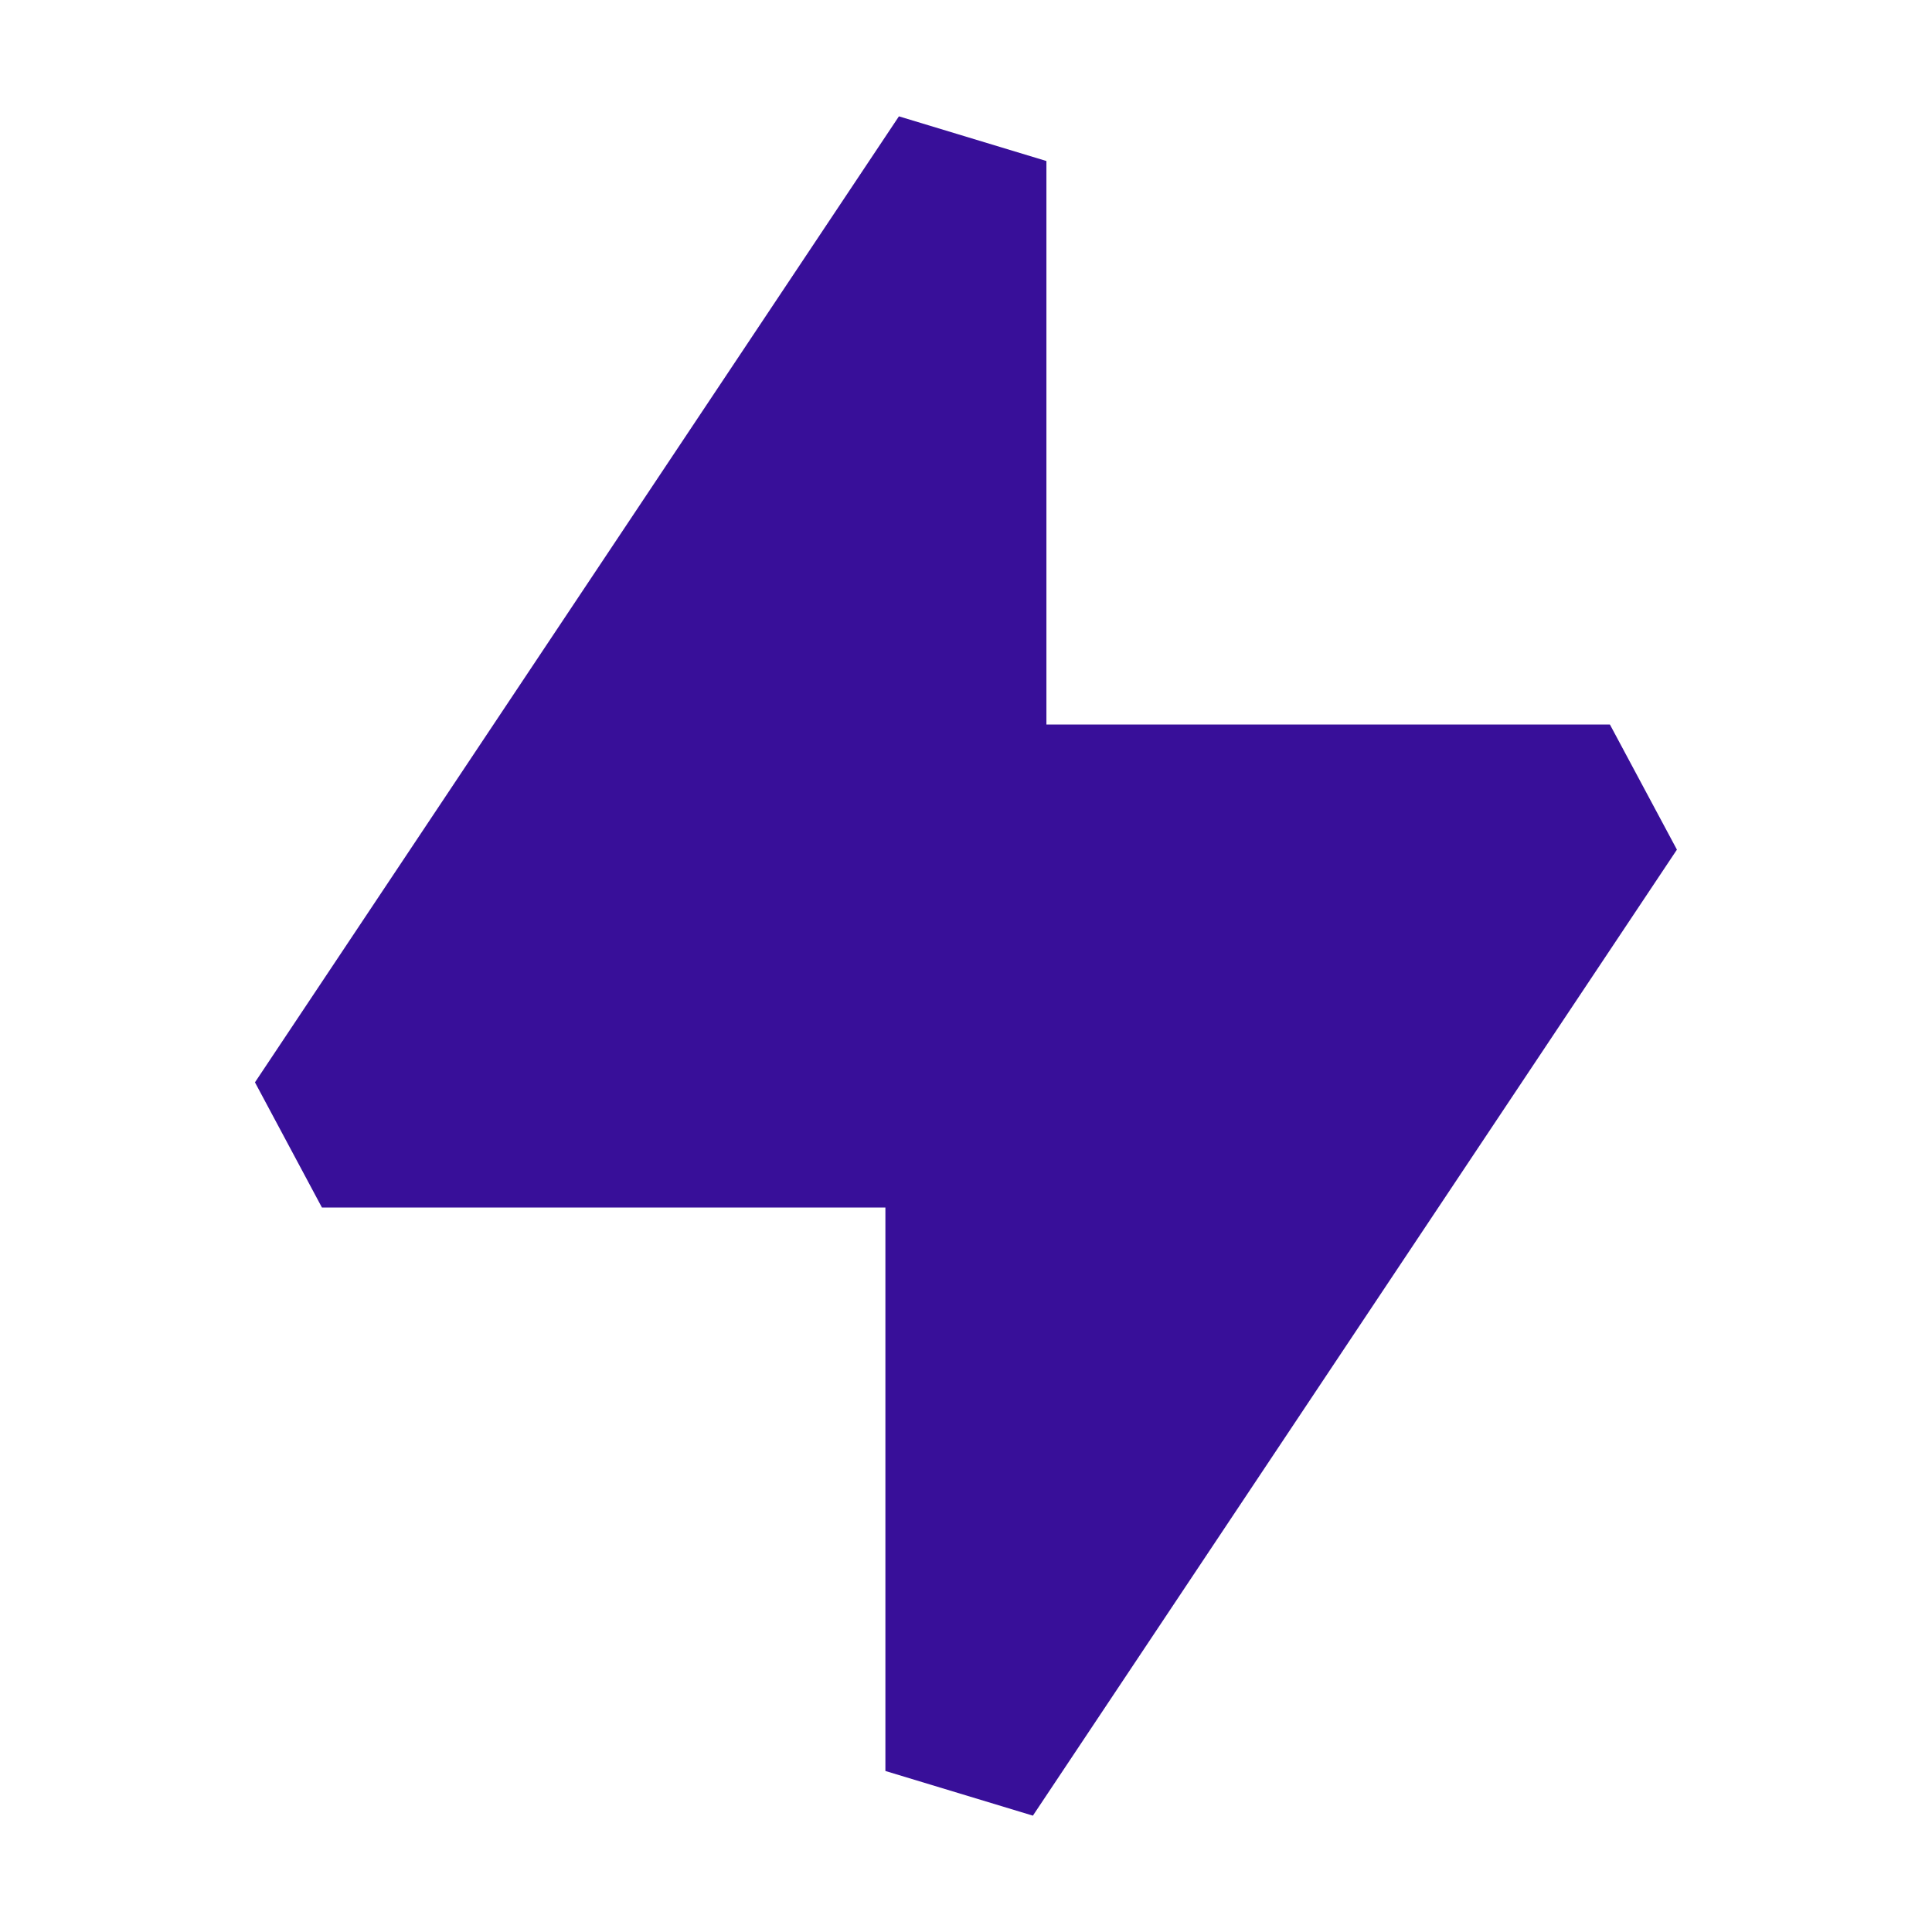
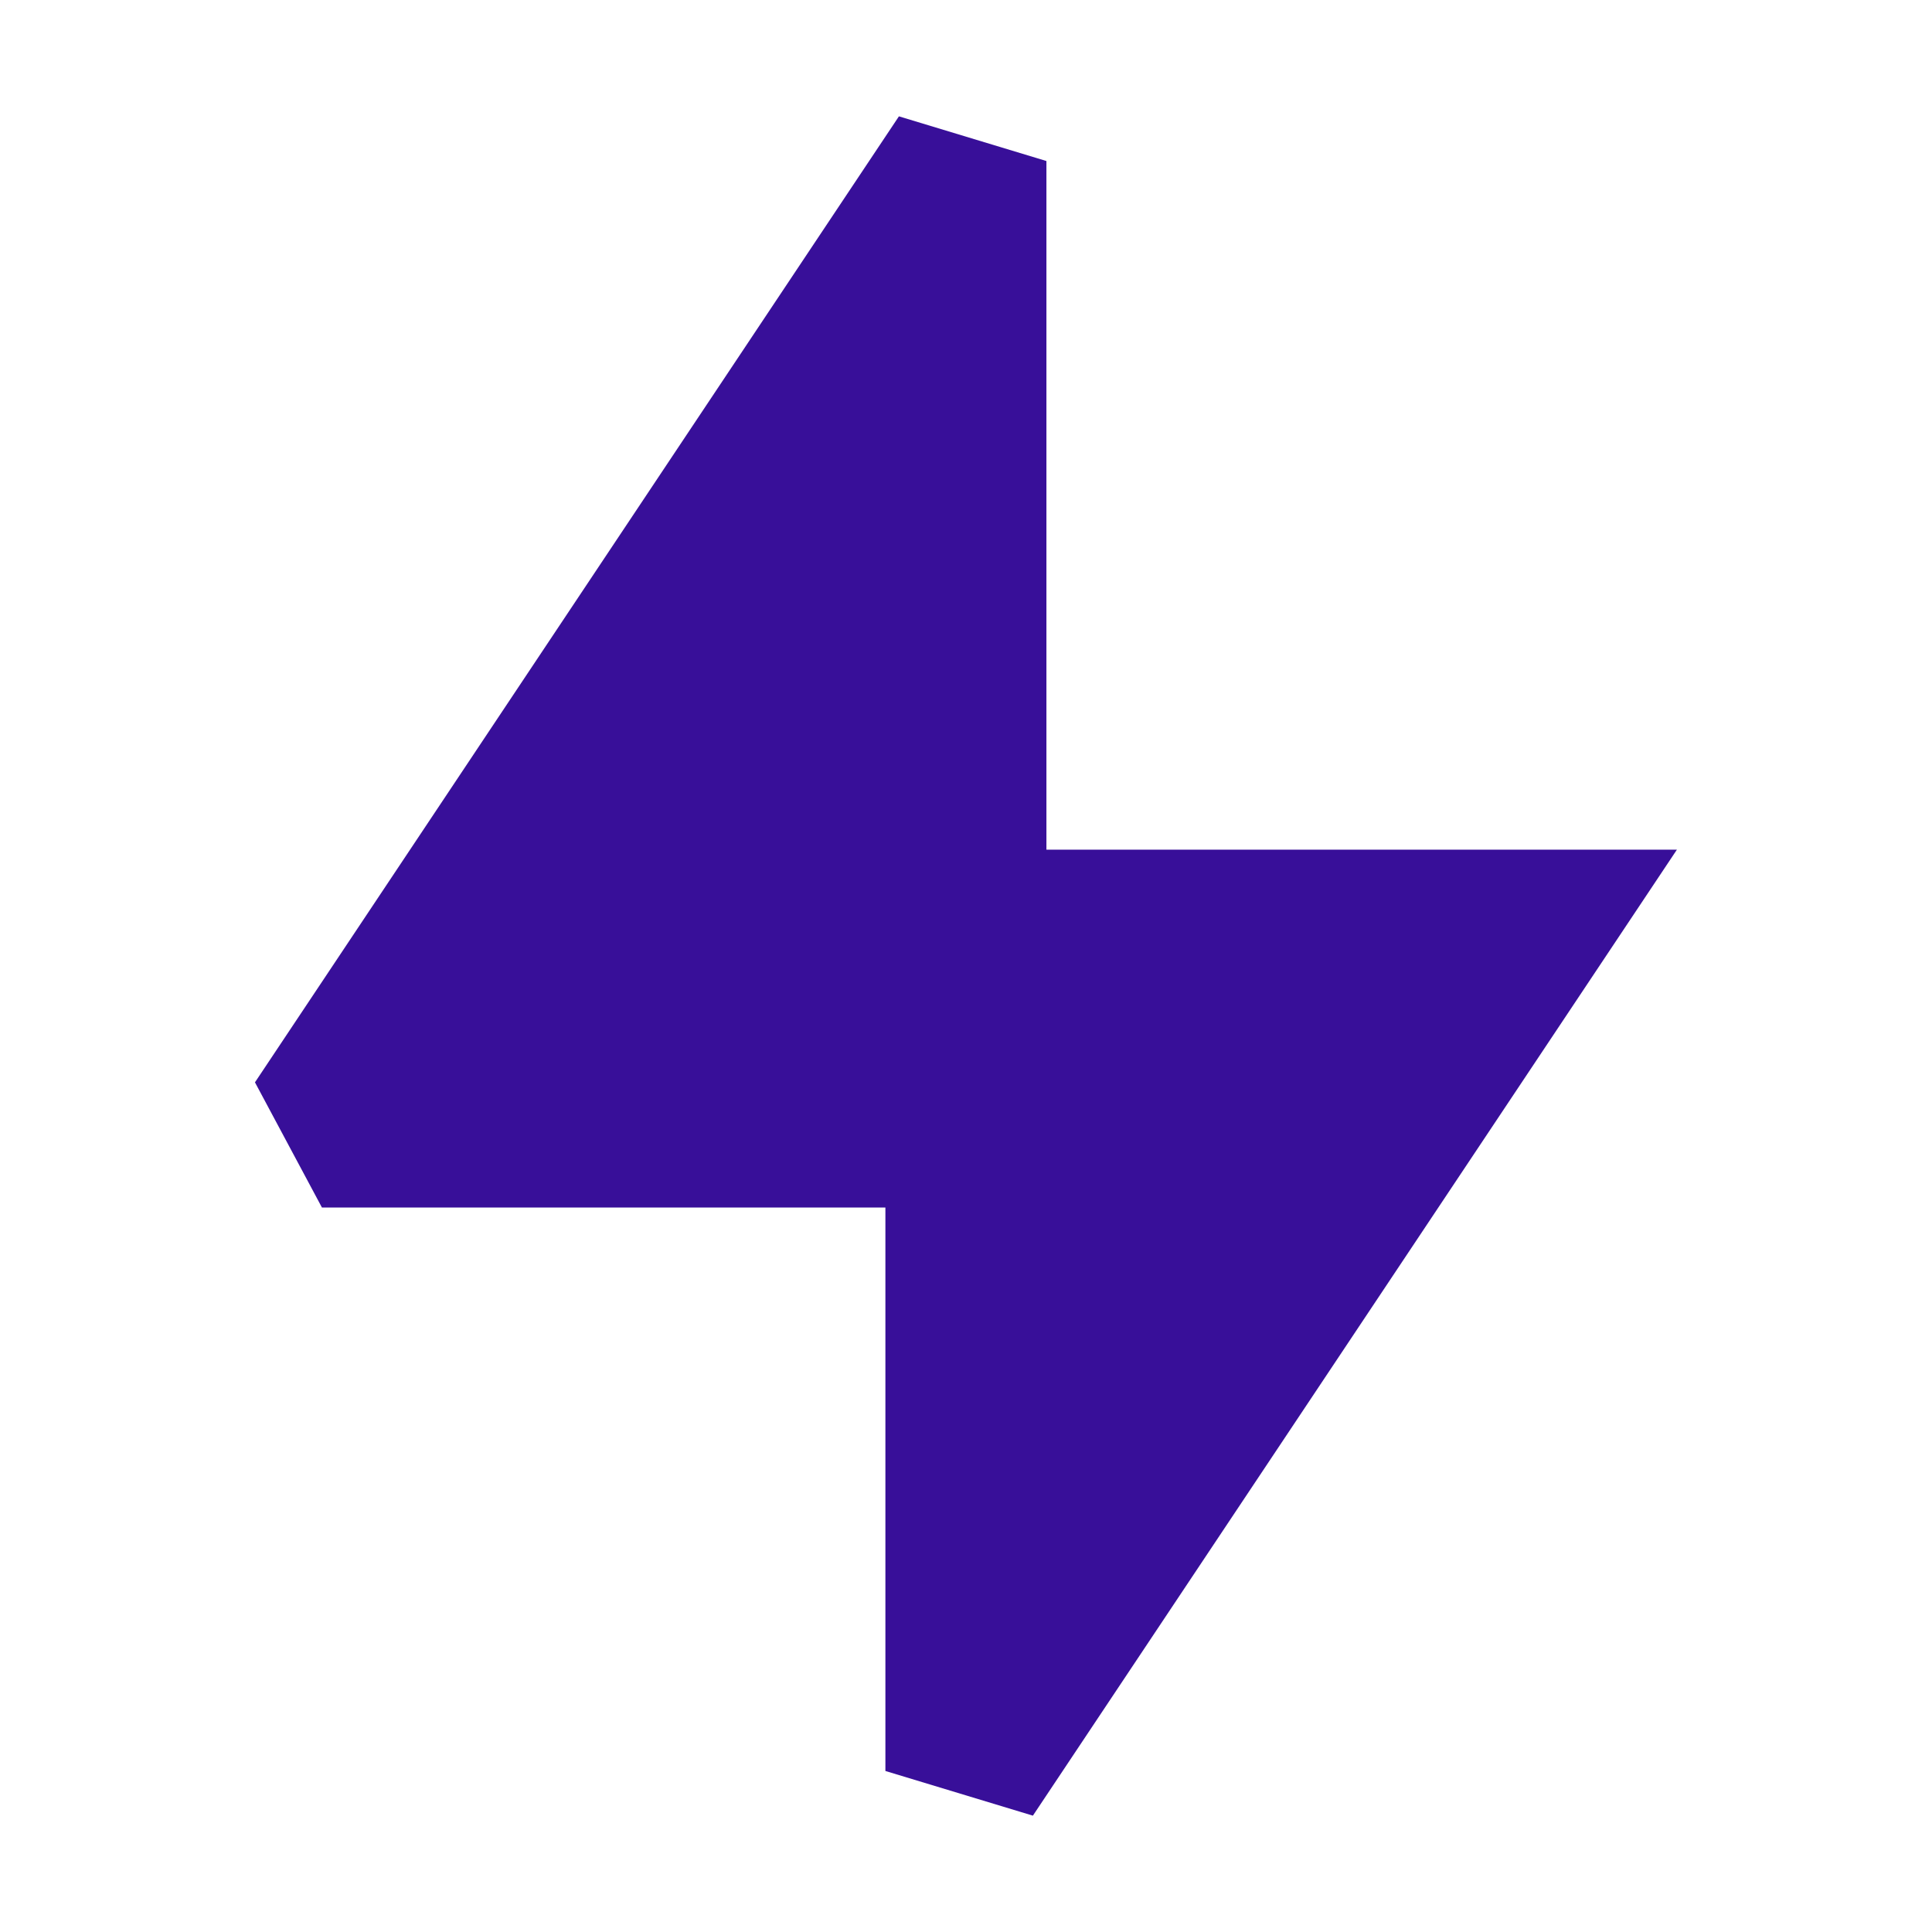
<svg xmlns="http://www.w3.org/2000/svg" width="32" height="32" viewBox="0 0 32 32" fill="none">
-   <path d="M14.889 1.927L4.223 17.927L5.332 20H14.665V29.333L17.108 30.073L27.775 14.073L26.665 12H17.332V2.667L14.889 1.927Z" fill="#380F99" />
+   <path d="M14.889 1.927L4.223 17.927L5.332 20H14.665V29.333L17.108 30.073L27.775 14.073H17.332V2.667L14.889 1.927Z" fill="#380F99" />
</svg>